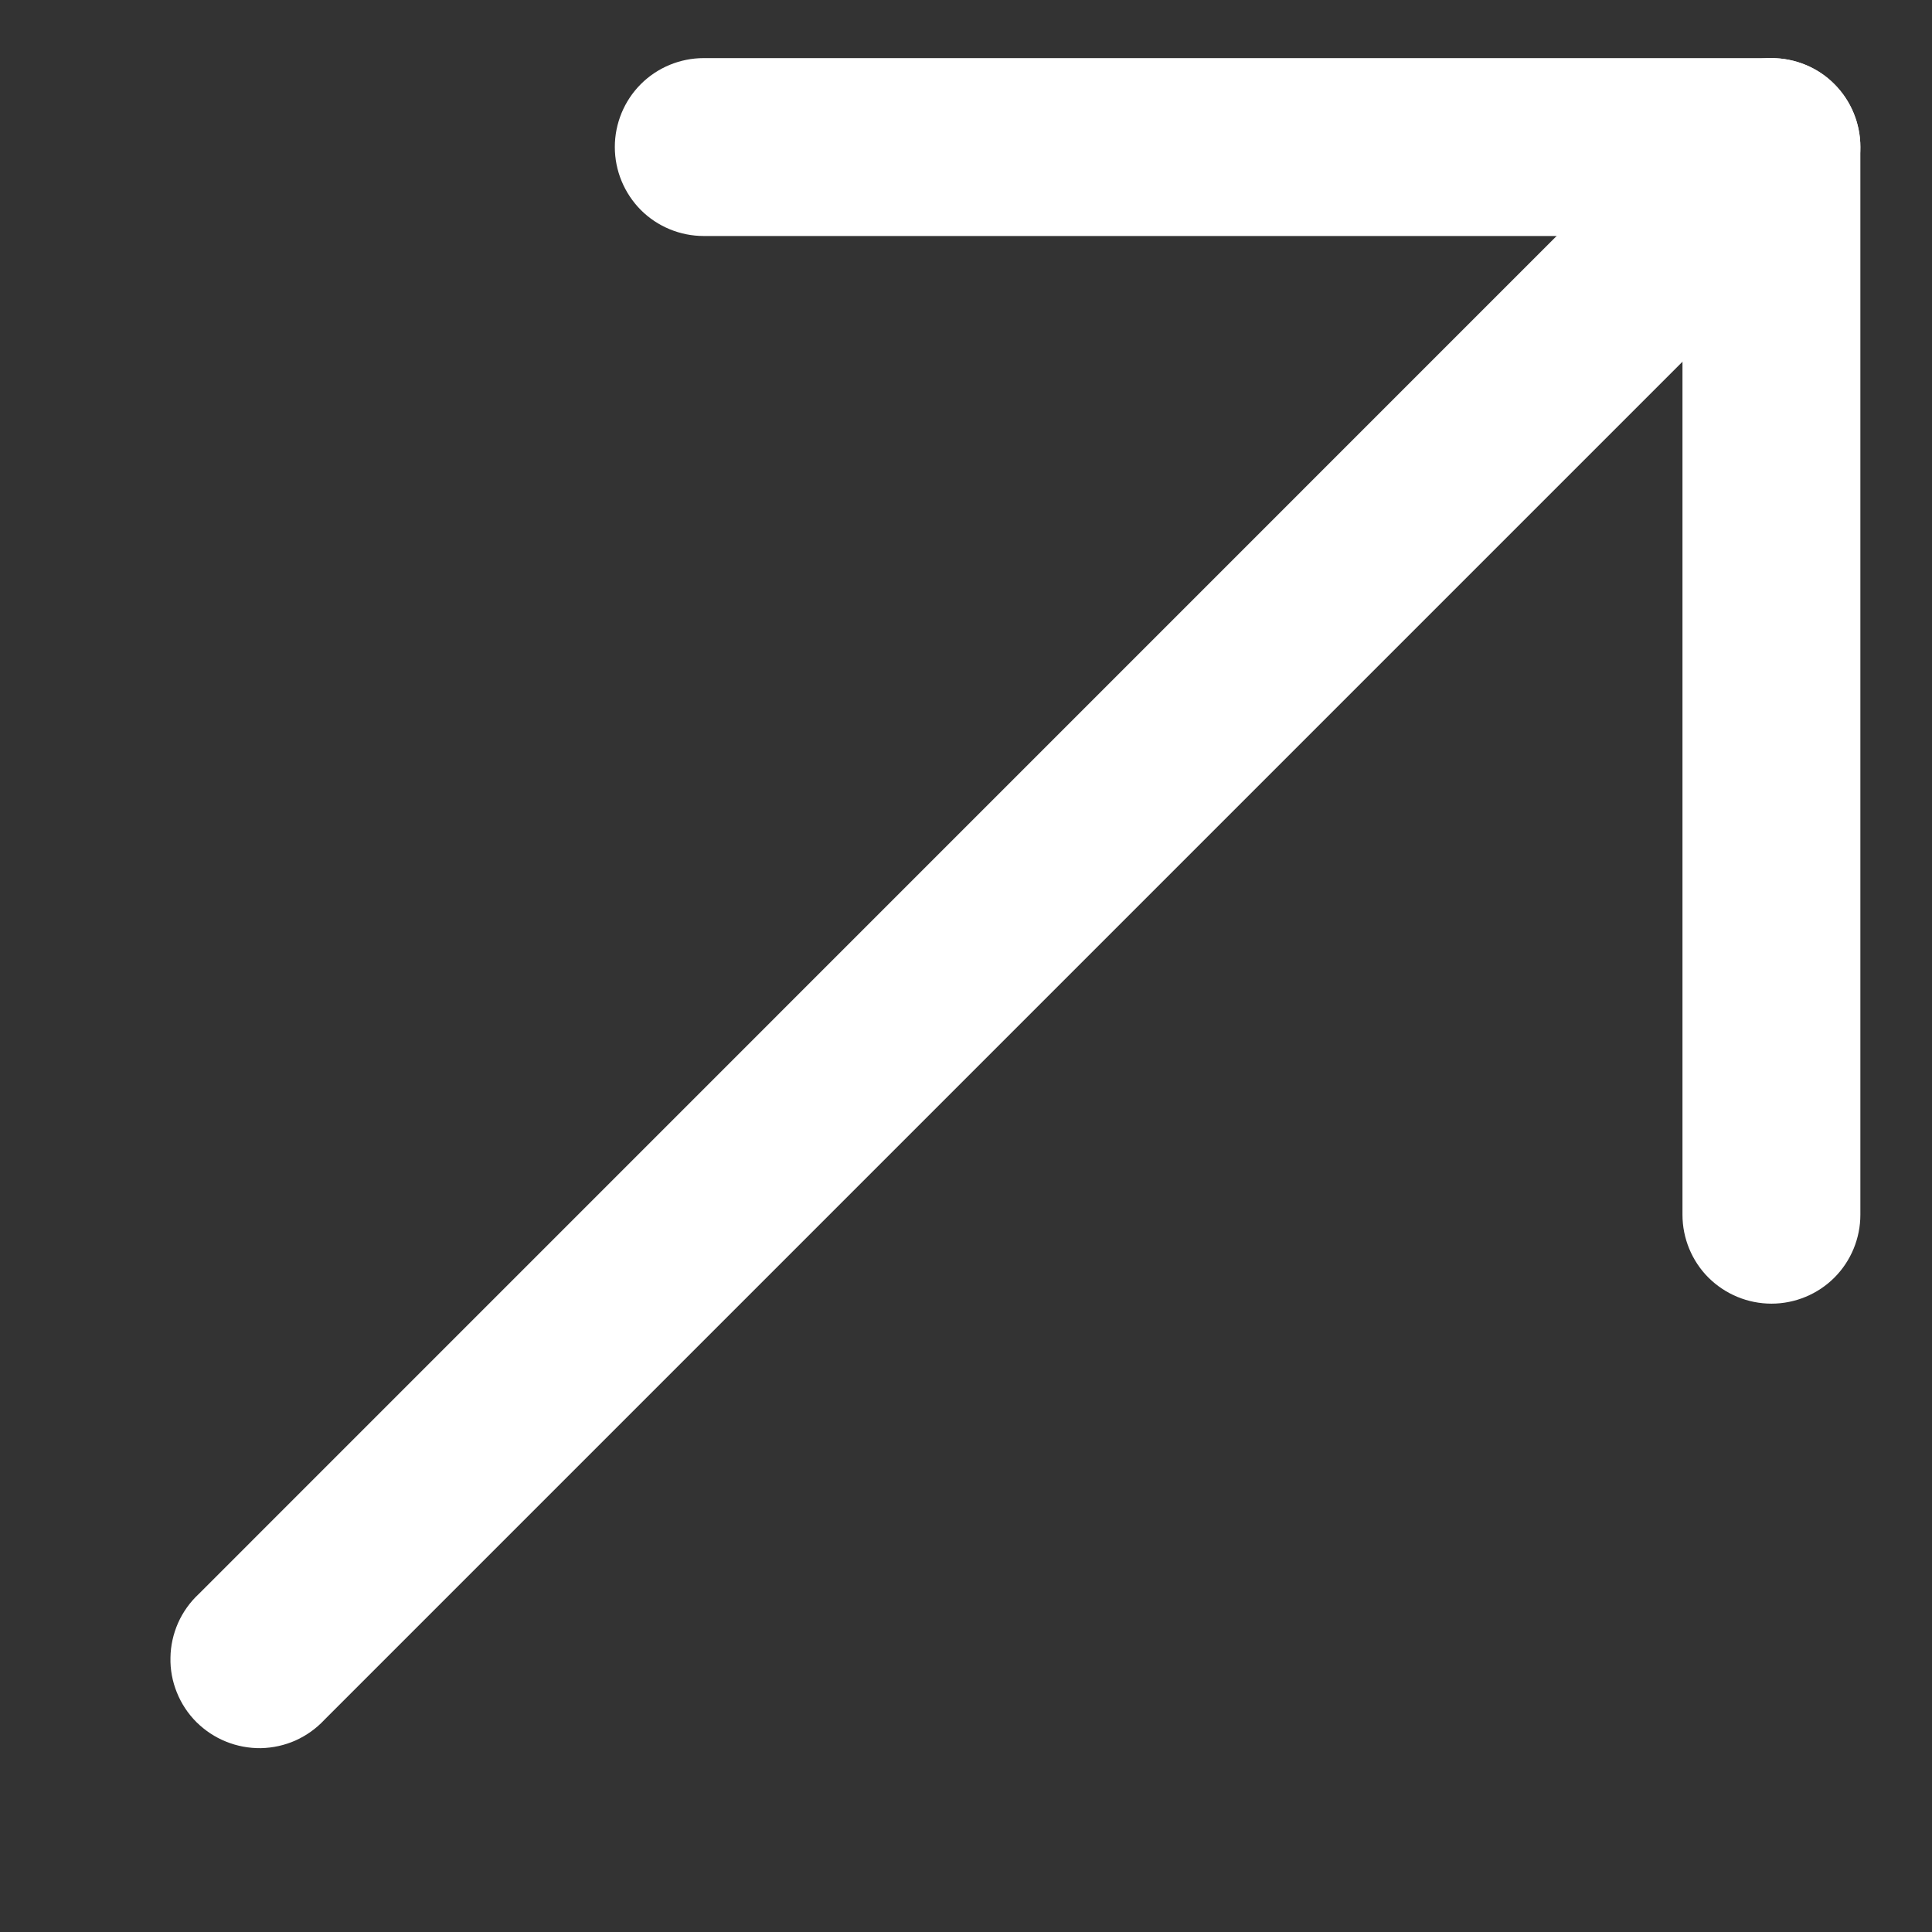
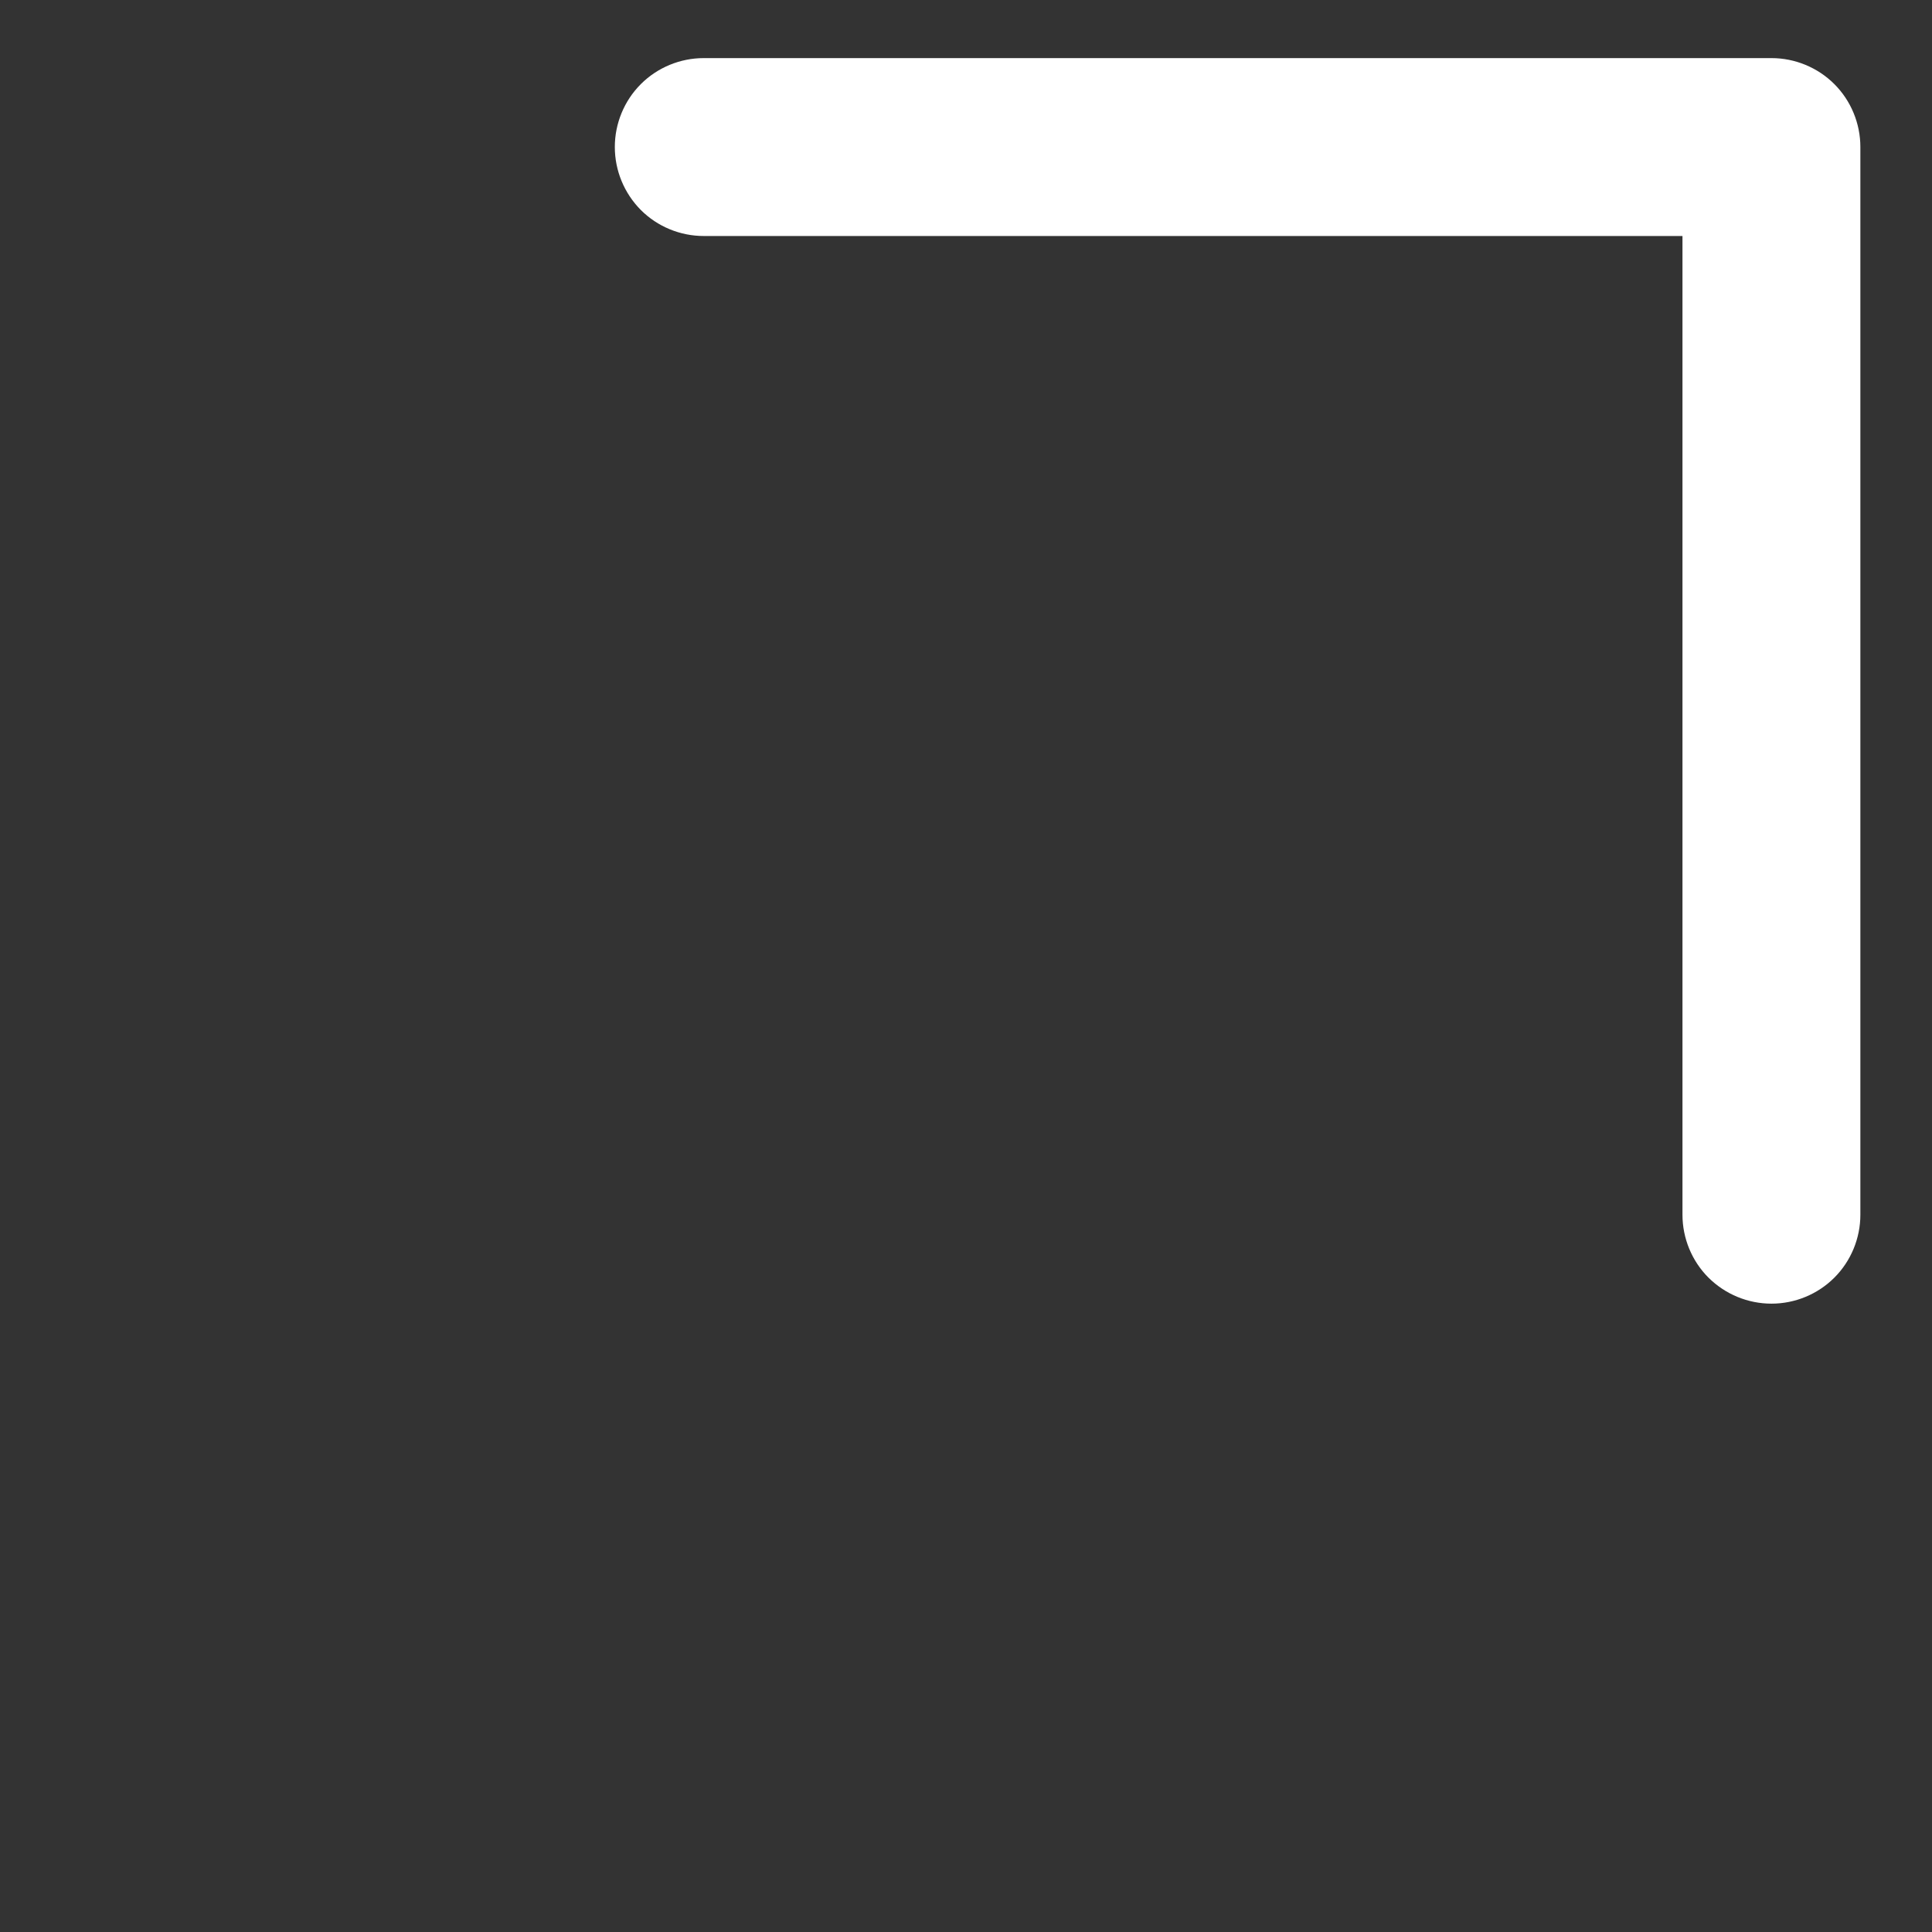
<svg xmlns="http://www.w3.org/2000/svg" width="13" height="13" viewBox="0 0 13 13" fill="none">
  <rect x="0" y="0" width="13" height="13" fill="#333333" stroke="none" />
  <path d="M4.137 0.989C4.137 0.831 4.2 0.678 4.312 0.566C4.424 0.454 4.577 0.391 4.735 0.391H11.92C12.078 0.391 12.231 0.454 12.343 0.566C12.455 0.678 12.518 0.831 12.518 0.989V8.174C12.518 8.332 12.455 8.485 12.343 8.597C12.231 8.709 12.078 8.772 11.92 8.772C11.761 8.772 11.609 8.709 11.496 8.597C11.384 8.485 11.321 8.332 11.321 8.174V1.588H4.735C4.577 1.588 4.424 1.525 4.312 1.413C4.2 1.3 4.137 1.148 4.137 0.989Z" fill="white" />
-   <path d="M12.343 0.566C12.455 0.678 12.518 0.831 12.518 0.989C12.518 1.148 12.455 1.3 12.343 1.412L2.183 11.572C2.128 11.631 2.062 11.678 1.989 11.711C1.915 11.744 1.836 11.761 1.756 11.763C1.675 11.764 1.595 11.749 1.521 11.719C1.446 11.689 1.379 11.644 1.322 11.588C1.265 11.531 1.22 11.463 1.19 11.388C1.16 11.314 1.145 11.234 1.147 11.154C1.148 11.073 1.166 10.994 1.198 10.921C1.231 10.847 1.278 10.781 1.337 10.726L11.496 0.566C11.552 0.51 11.618 0.466 11.691 0.436C11.763 0.406 11.841 0.391 11.92 0.391C11.998 0.391 12.076 0.406 12.149 0.436C12.222 0.466 12.288 0.51 12.343 0.566Z" fill="white" />
</svg>